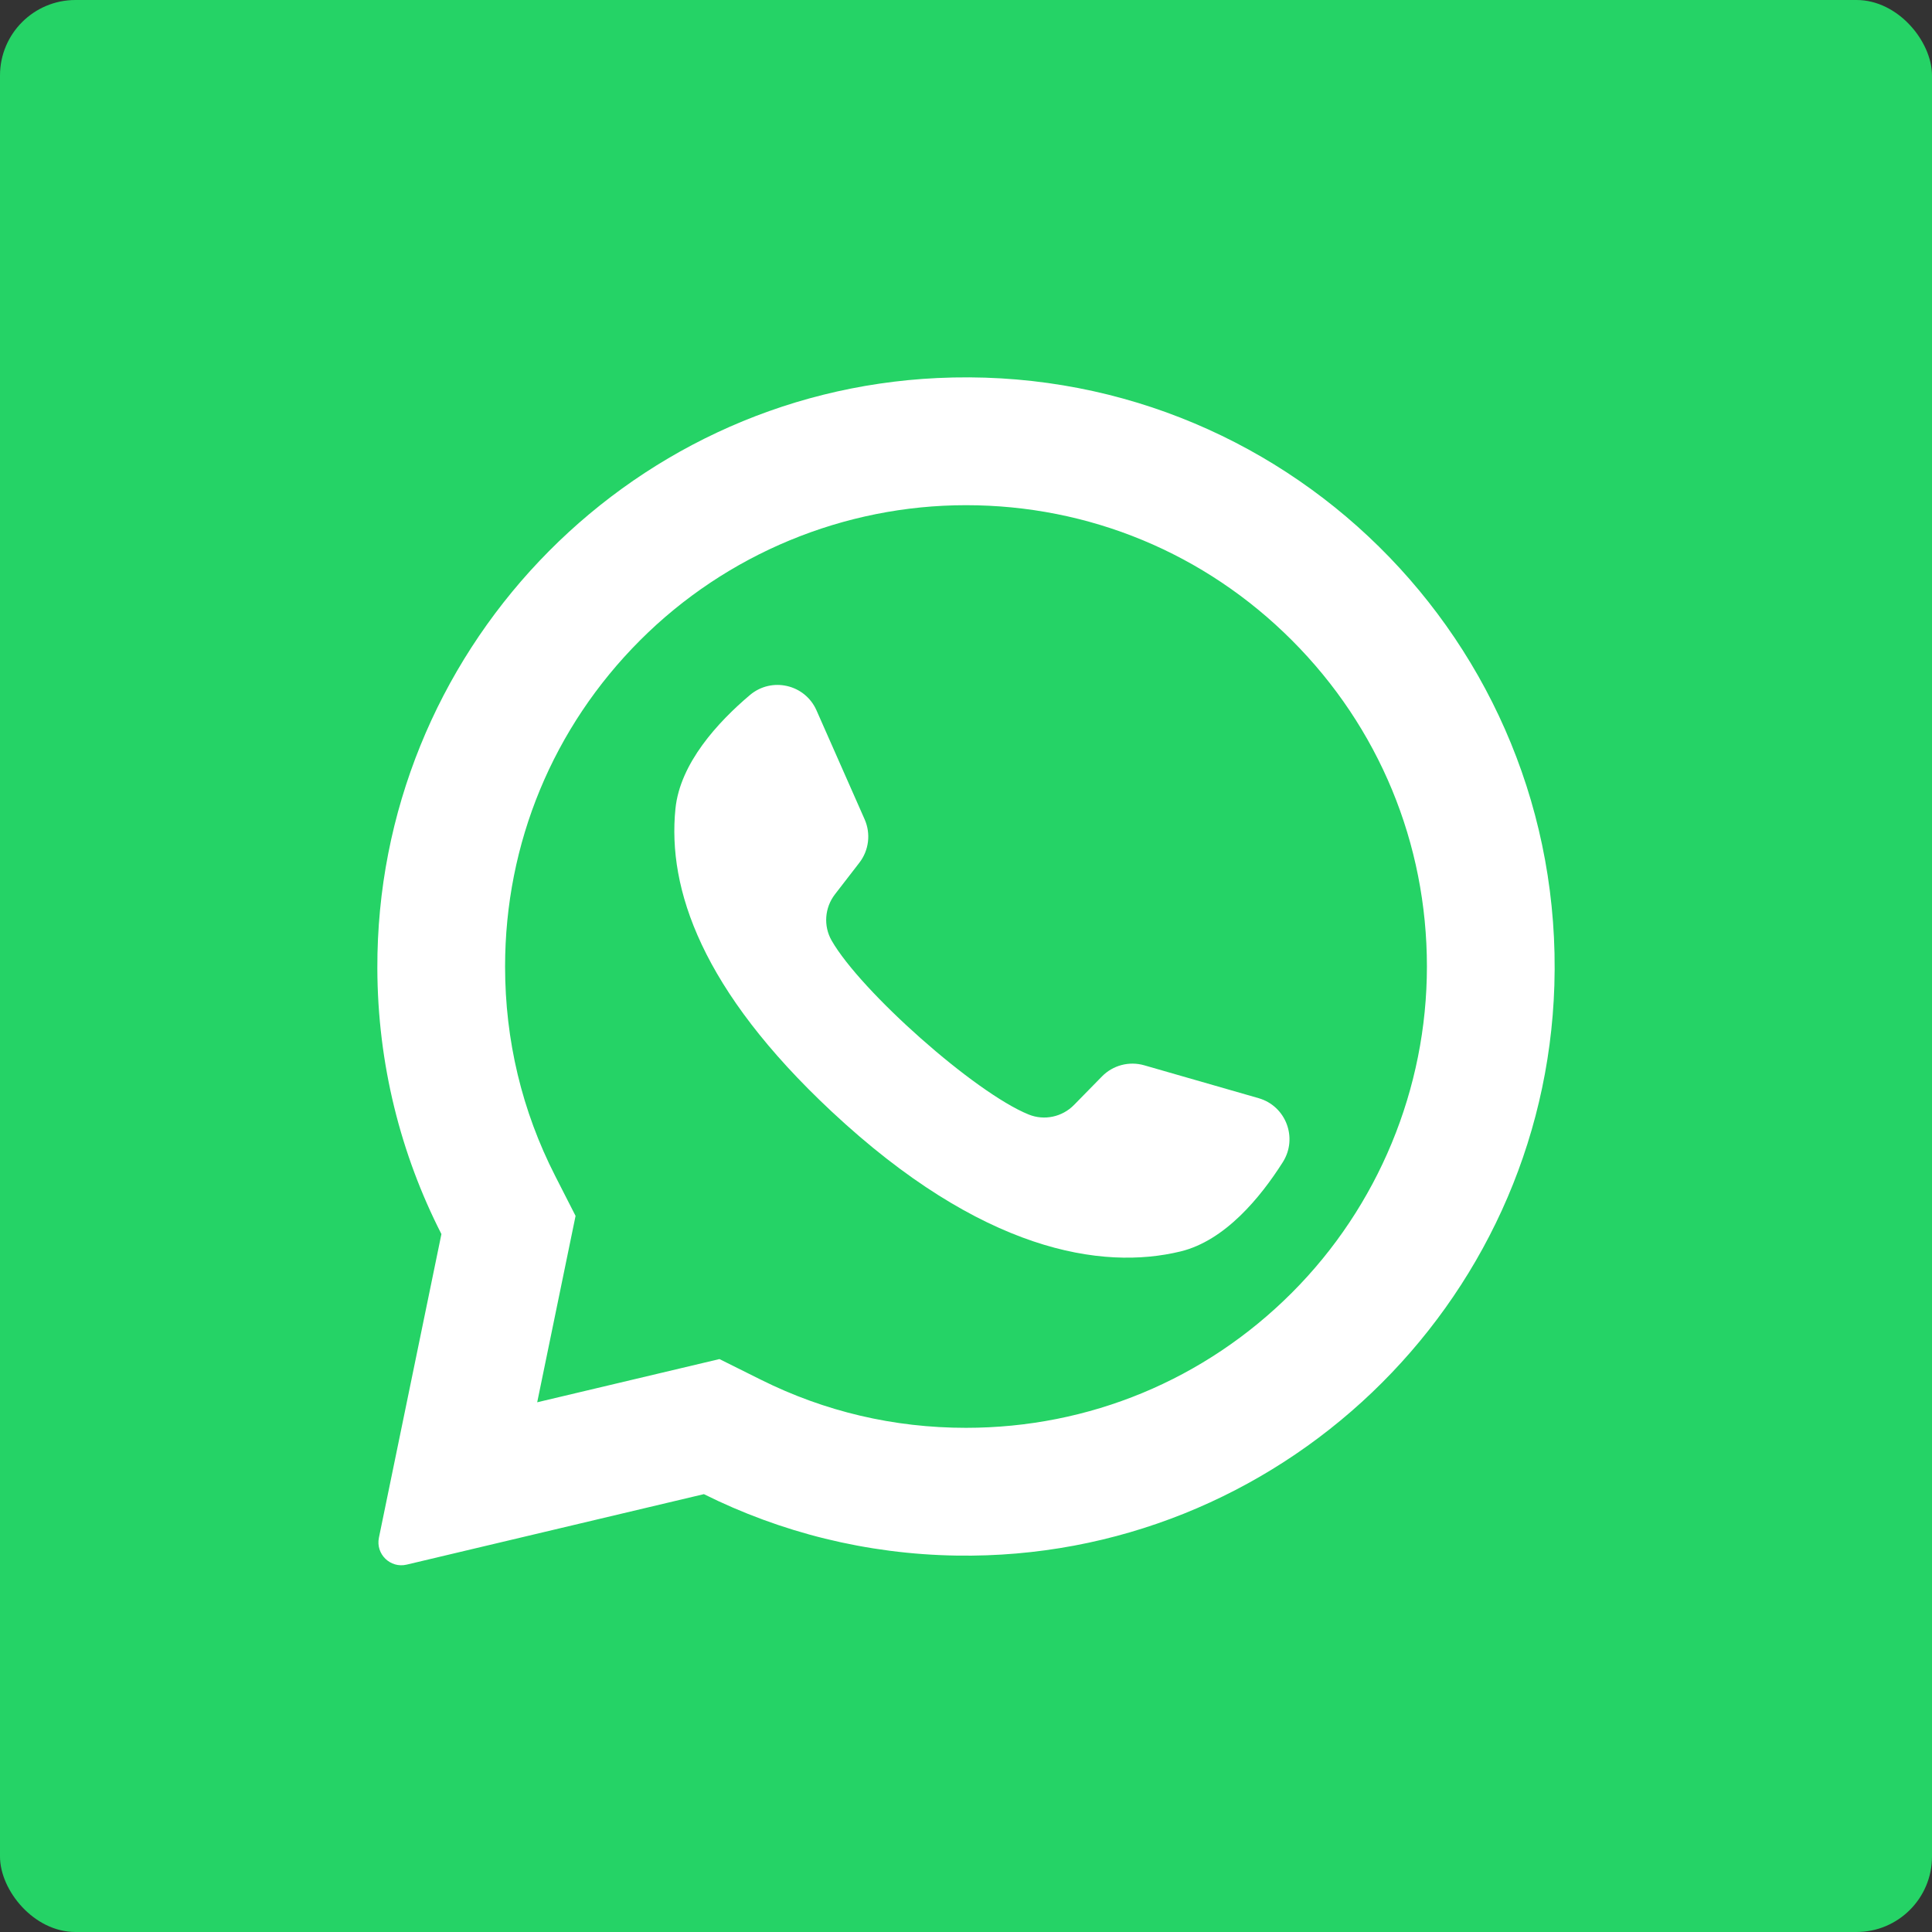
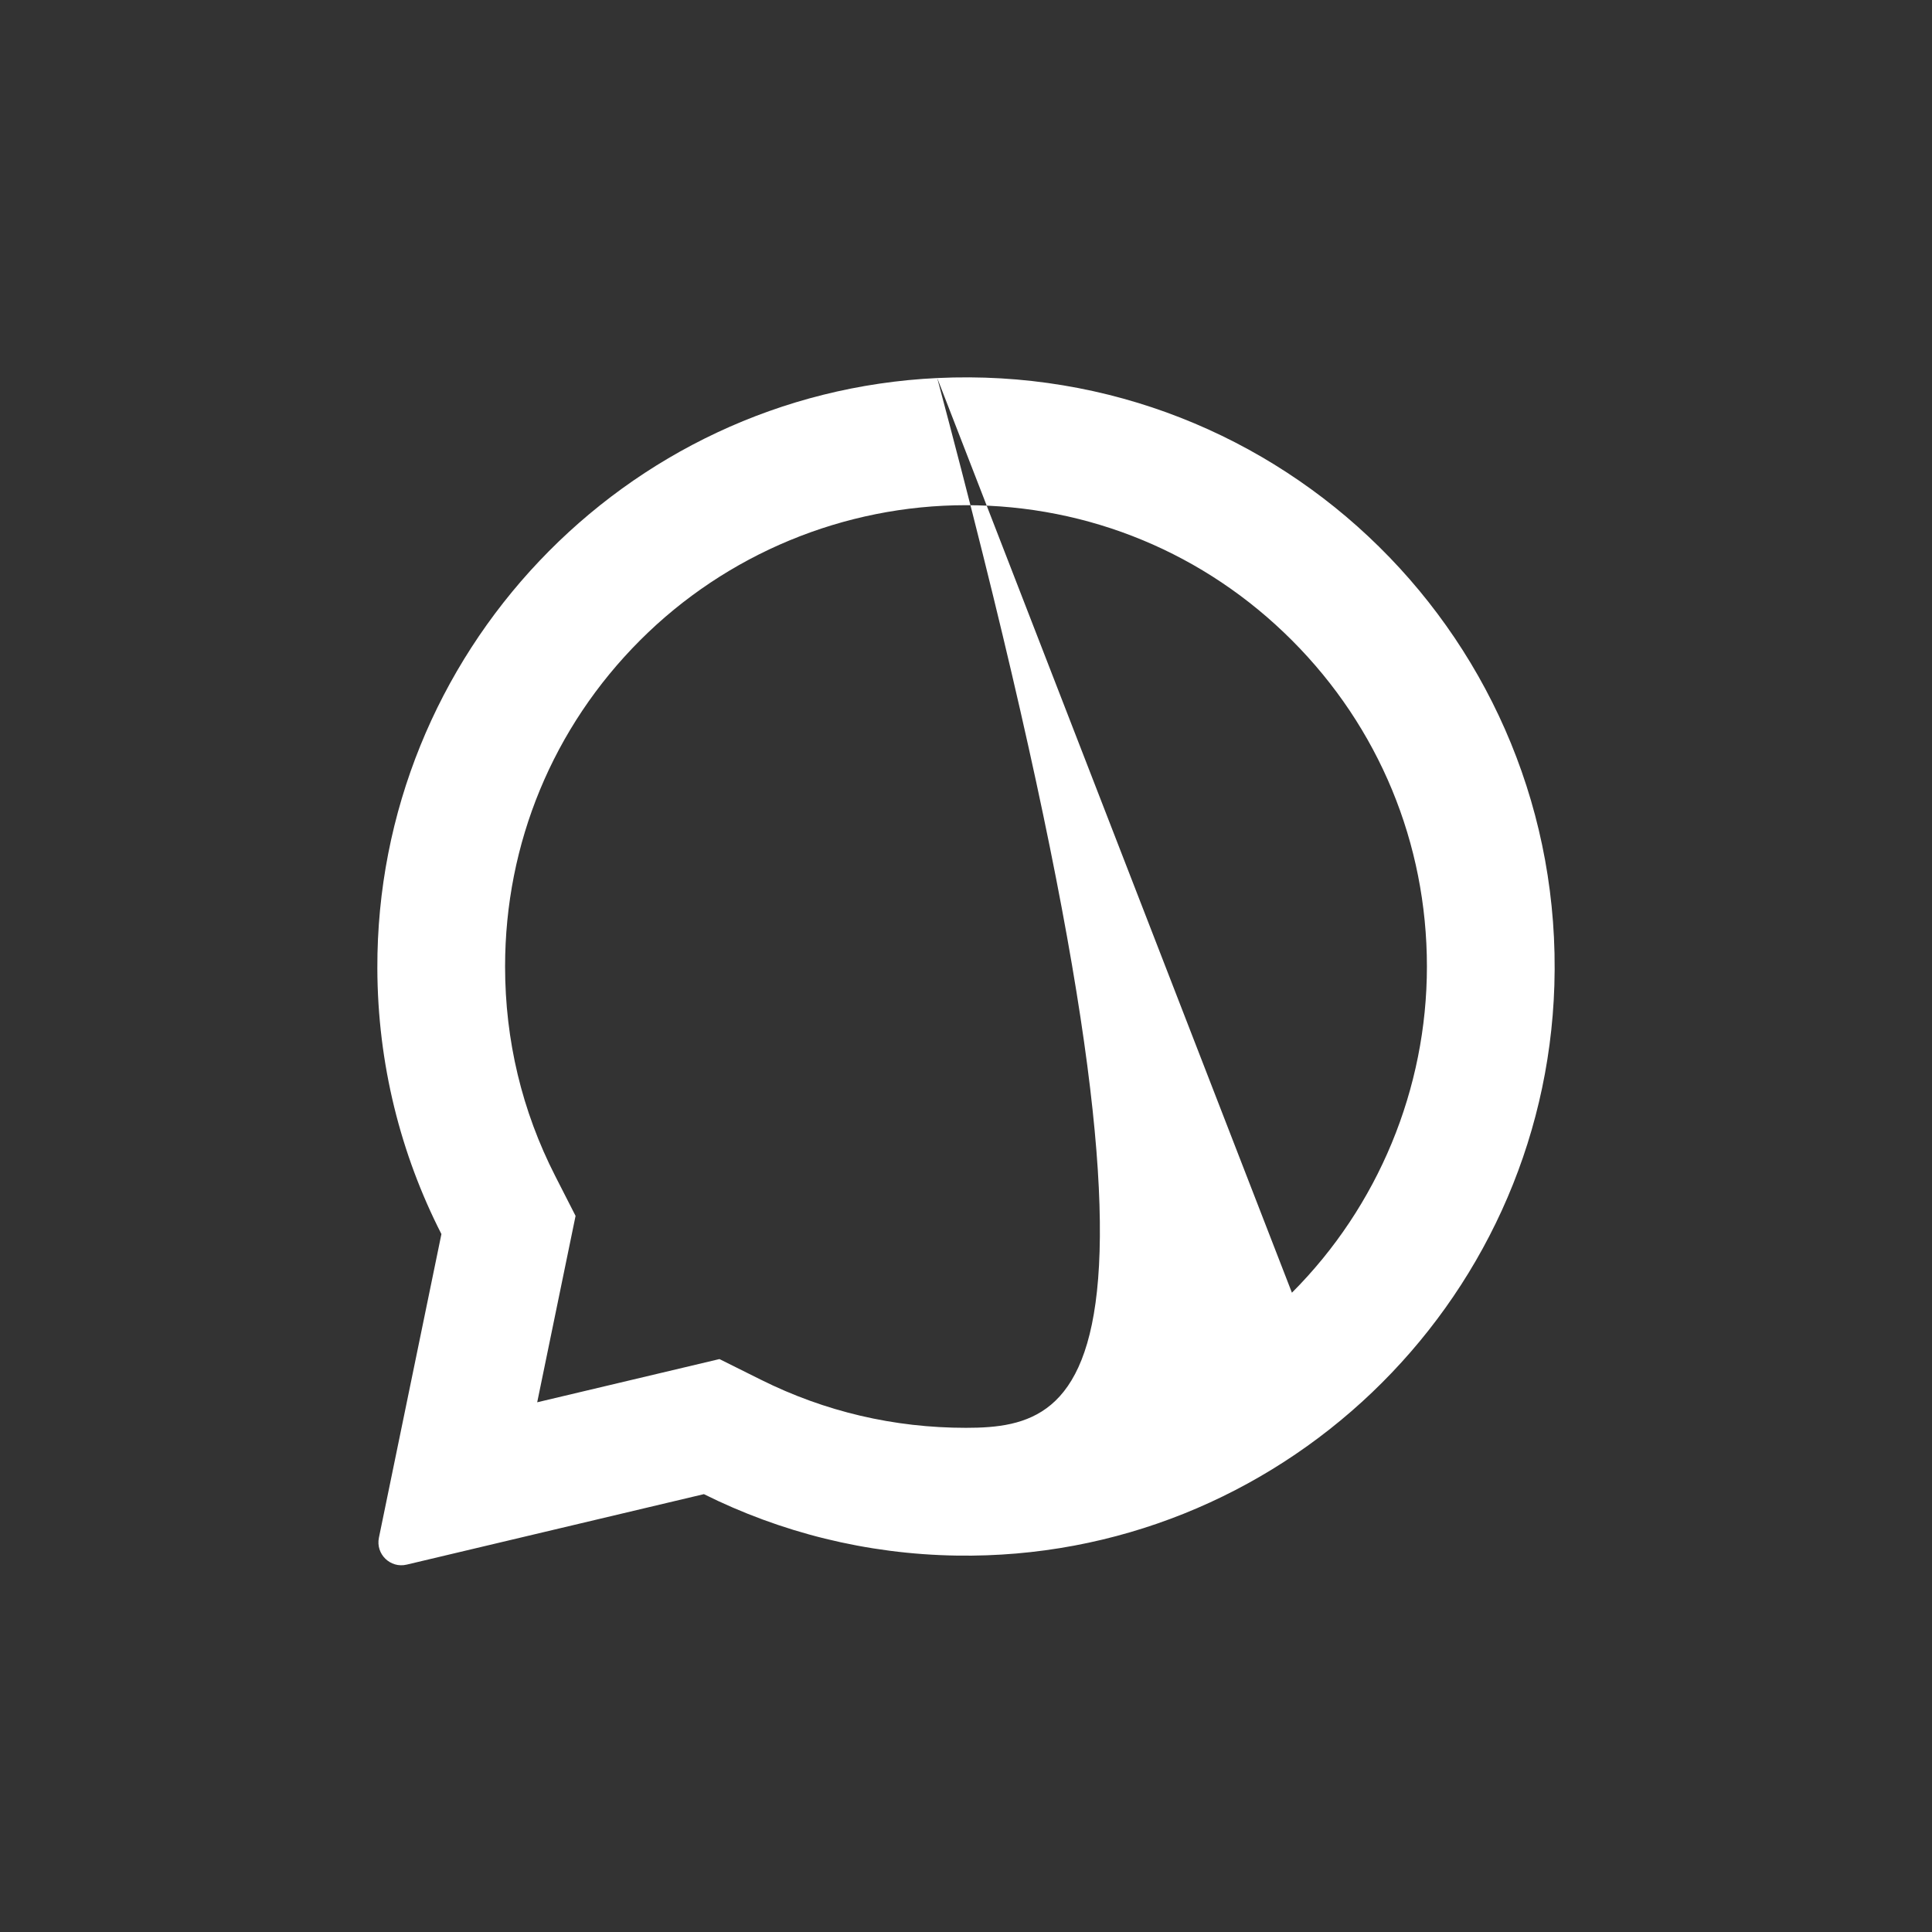
<svg xmlns="http://www.w3.org/2000/svg" width="128px" height="128px" viewBox="0 0 128 128" version="1.1">
  <rect x="0" y="0" width="128" height="128" fill="#333333" stroke="none" />
  <title>Group 6 Copy 6@2x</title>
  <desc>Created with Sketch.</desc>
  <defs />
  <g id="Page-1" stroke="none" stroke-width="1" fill="none" fill-rule="evenodd">
    <g id="Artboard" transform="translate(-1427, -10486)">
      <g id="Group-6-Copy-6" transform="translate(1427, 10486)">
-         <rect id="Mask" fill="#25D366" x="0" y="0" width="128" height="128" rx="5" />
        <g id="whatsapp" transform="translate(25, 25)" fill="#FFFFFF">
-           <path d="M37.093,0.046 C16.326,1.035 -0.063,18.345 0,39.154 C0.019,45.492 1.548,51.474 4.245,56.76 L0.104,76.876 C-0.12,77.964 0.861,78.917 1.941,78.661 L21.635,73.991 C26.695,76.513 32.379,77.97 38.393,78.062 C59.62,78.387 77.319,61.518 77.981,40.281 C78.69,17.517 59.918,-1.042 37.093,0.046 Z M60.593,60.645 C54.825,66.418 47.157,69.597 39,69.597 C34.224,69.597 29.651,68.524 25.409,66.409 L22.666,65.042 L10.591,67.905 L13.133,55.556 L11.782,52.908 C9.58,48.591 8.463,43.923 8.463,39.033 C8.463,30.869 11.639,23.195 17.407,17.422 C23.123,11.701 30.917,8.47 39.001,8.47 C47.157,8.47 54.826,11.649 60.593,17.422 C66.361,23.194 69.537,30.869 69.537,39.033 C69.537,47.124 66.309,54.924 60.593,60.645 Z" id="Shape" />
-           <path d="M58.386,47.757 L50.806,45.578 C49.809,45.292 48.736,45.575 48.01,46.315 L46.156,48.206 C45.375,49.003 44.189,49.259 43.154,48.84 C39.568,47.388 32.025,40.674 30.099,37.316 C29.543,36.347 29.635,35.136 30.317,34.252 L31.936,32.156 C32.57,31.335 32.703,30.232 32.284,29.283 L29.095,22.063 C28.331,20.333 26.123,19.83 24.681,21.051 C22.565,22.842 20.055,25.564 19.75,28.579 C19.212,33.896 21.49,40.598 30.103,48.645 C40.054,57.942 48.022,59.17 53.211,57.912 C56.153,57.199 58.505,54.338 59.989,51.996 C61.001,50.399 60.202,48.279 58.386,47.757 Z" id="Shape" />
+           <path d="M37.093,0.046 C16.326,1.035 -0.063,18.345 0,39.154 C0.019,45.492 1.548,51.474 4.245,56.76 L0.104,76.876 C-0.12,77.964 0.861,78.917 1.941,78.661 L21.635,73.991 C26.695,76.513 32.379,77.97 38.393,78.062 C59.62,78.387 77.319,61.518 77.981,40.281 C78.69,17.517 59.918,-1.042 37.093,0.046 Z C54.825,66.418 47.157,69.597 39,69.597 C34.224,69.597 29.651,68.524 25.409,66.409 L22.666,65.042 L10.591,67.905 L13.133,55.556 L11.782,52.908 C9.58,48.591 8.463,43.923 8.463,39.033 C8.463,30.869 11.639,23.195 17.407,17.422 C23.123,11.701 30.917,8.47 39.001,8.47 C47.157,8.47 54.826,11.649 60.593,17.422 C66.361,23.194 69.537,30.869 69.537,39.033 C69.537,47.124 66.309,54.924 60.593,60.645 Z" id="Shape" />
        </g>
      </g>
    </g>
  </g>
</svg>